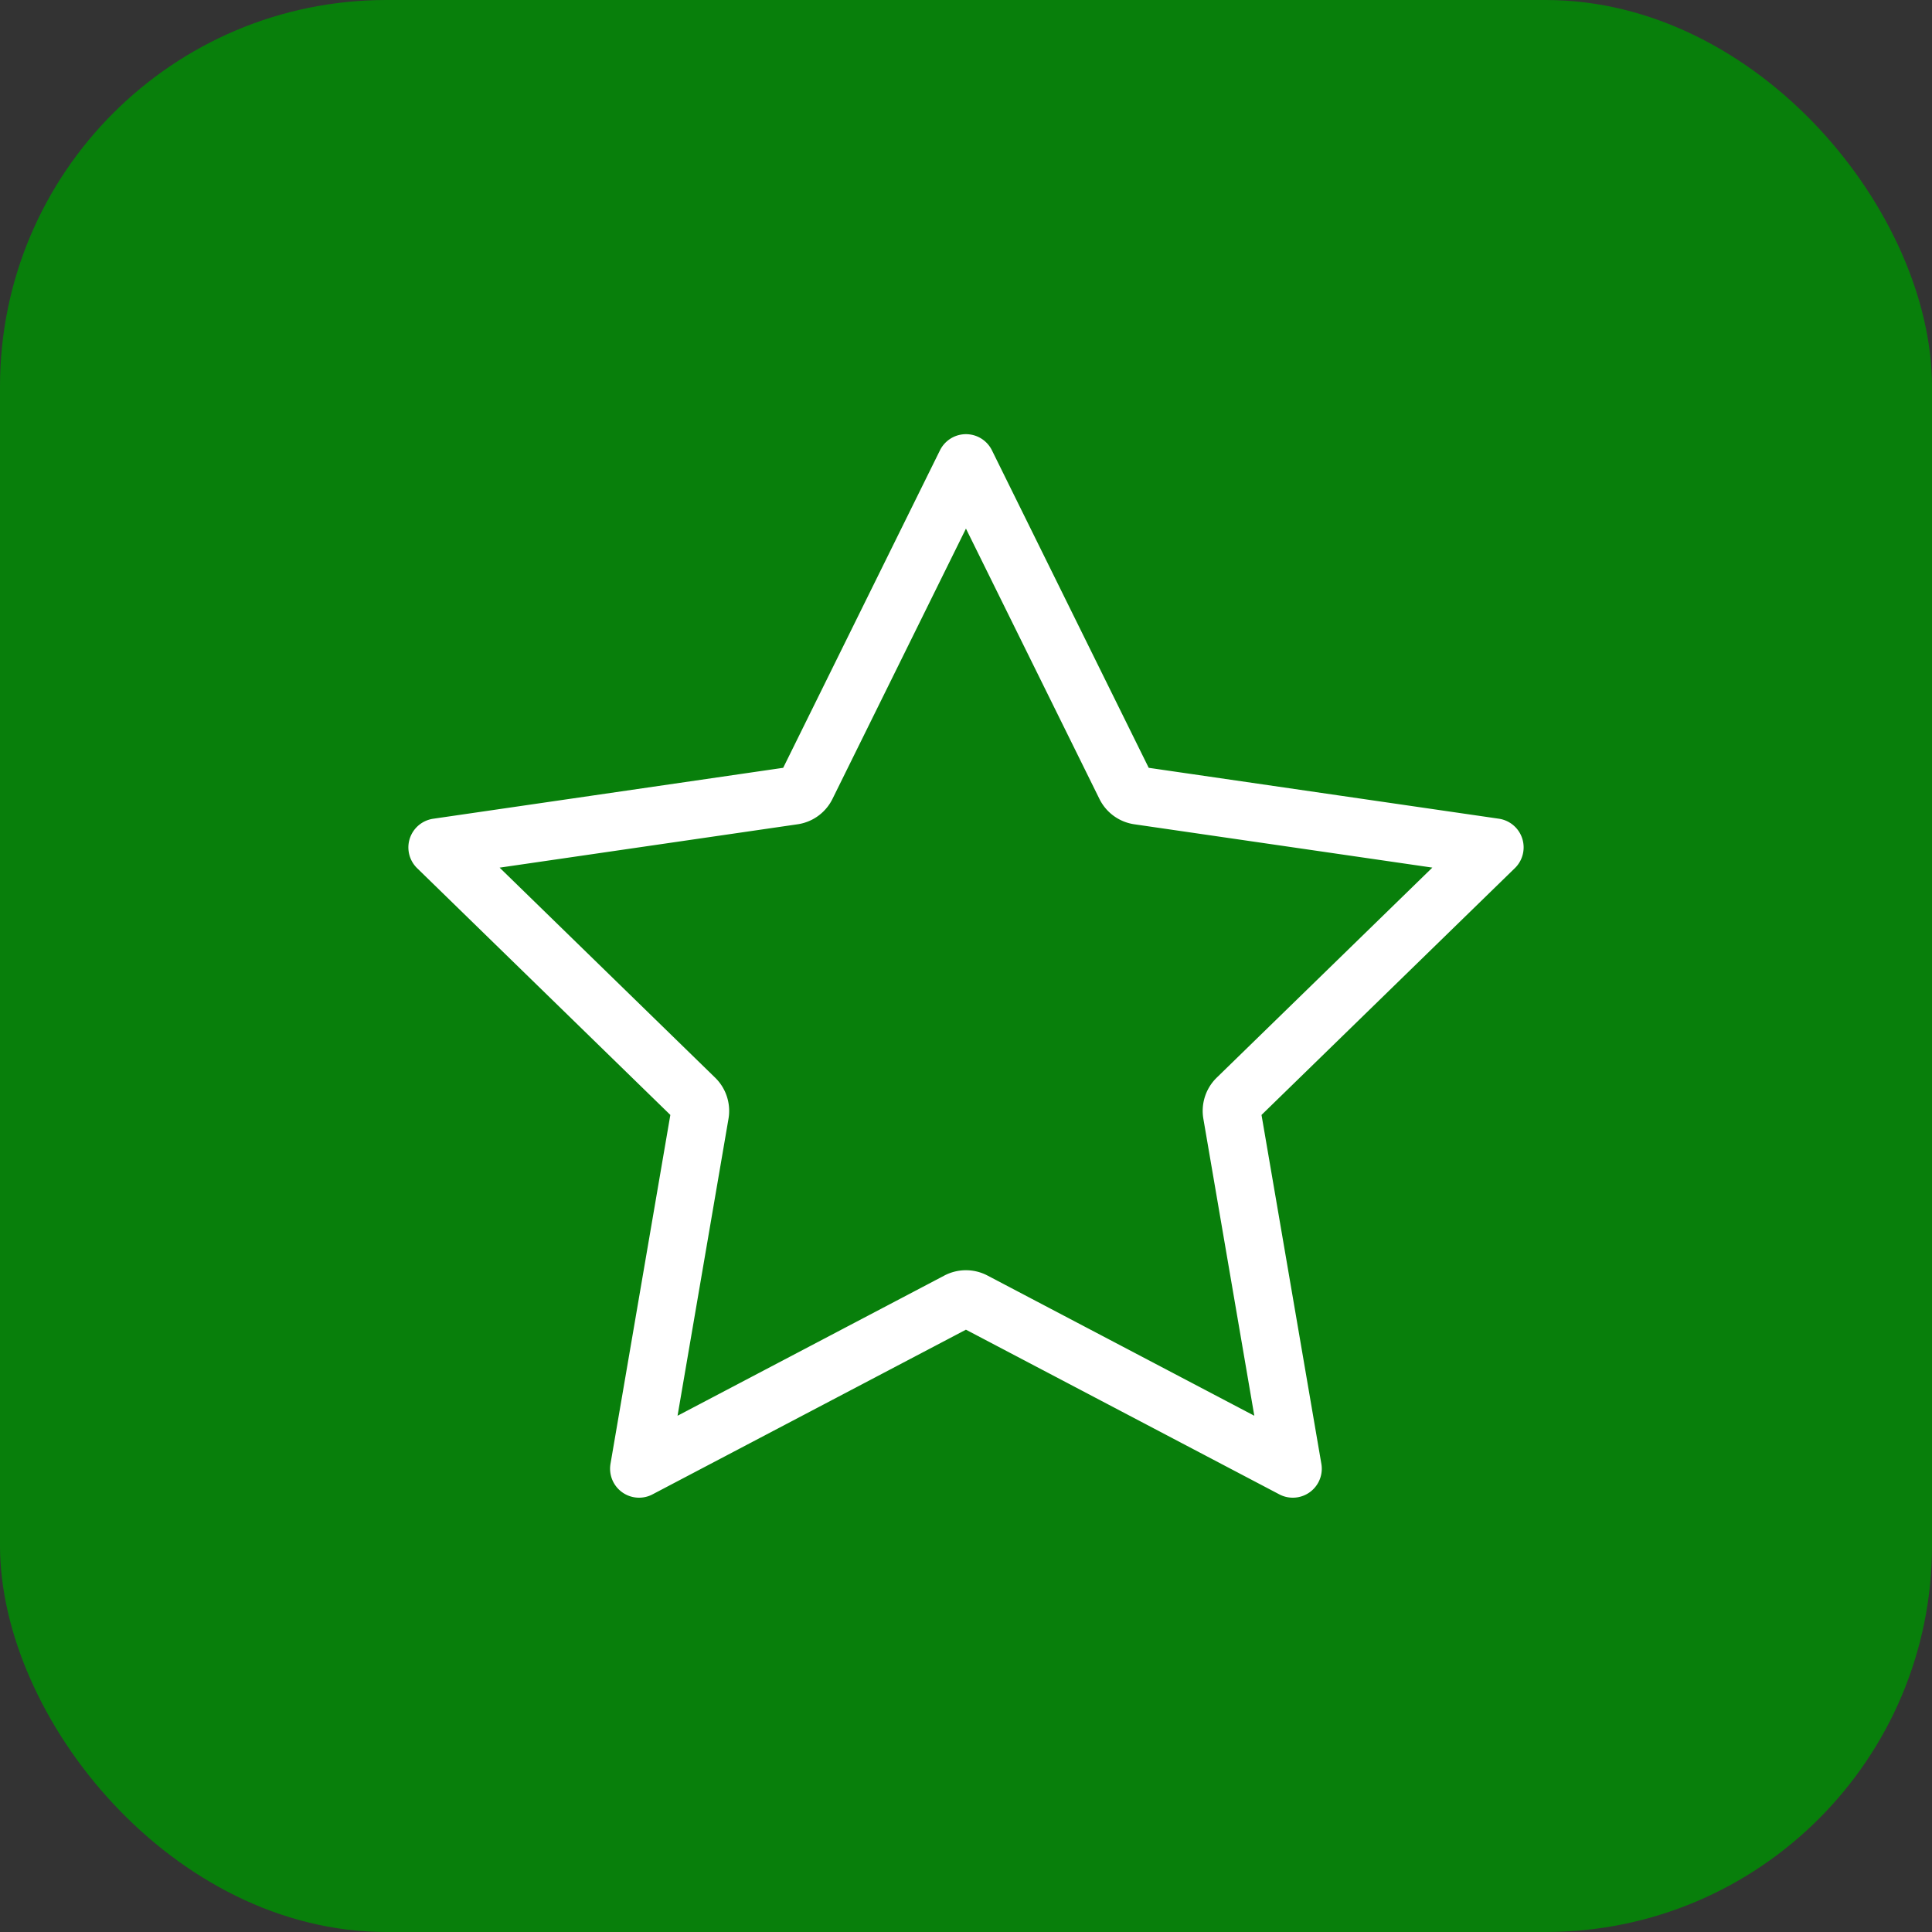
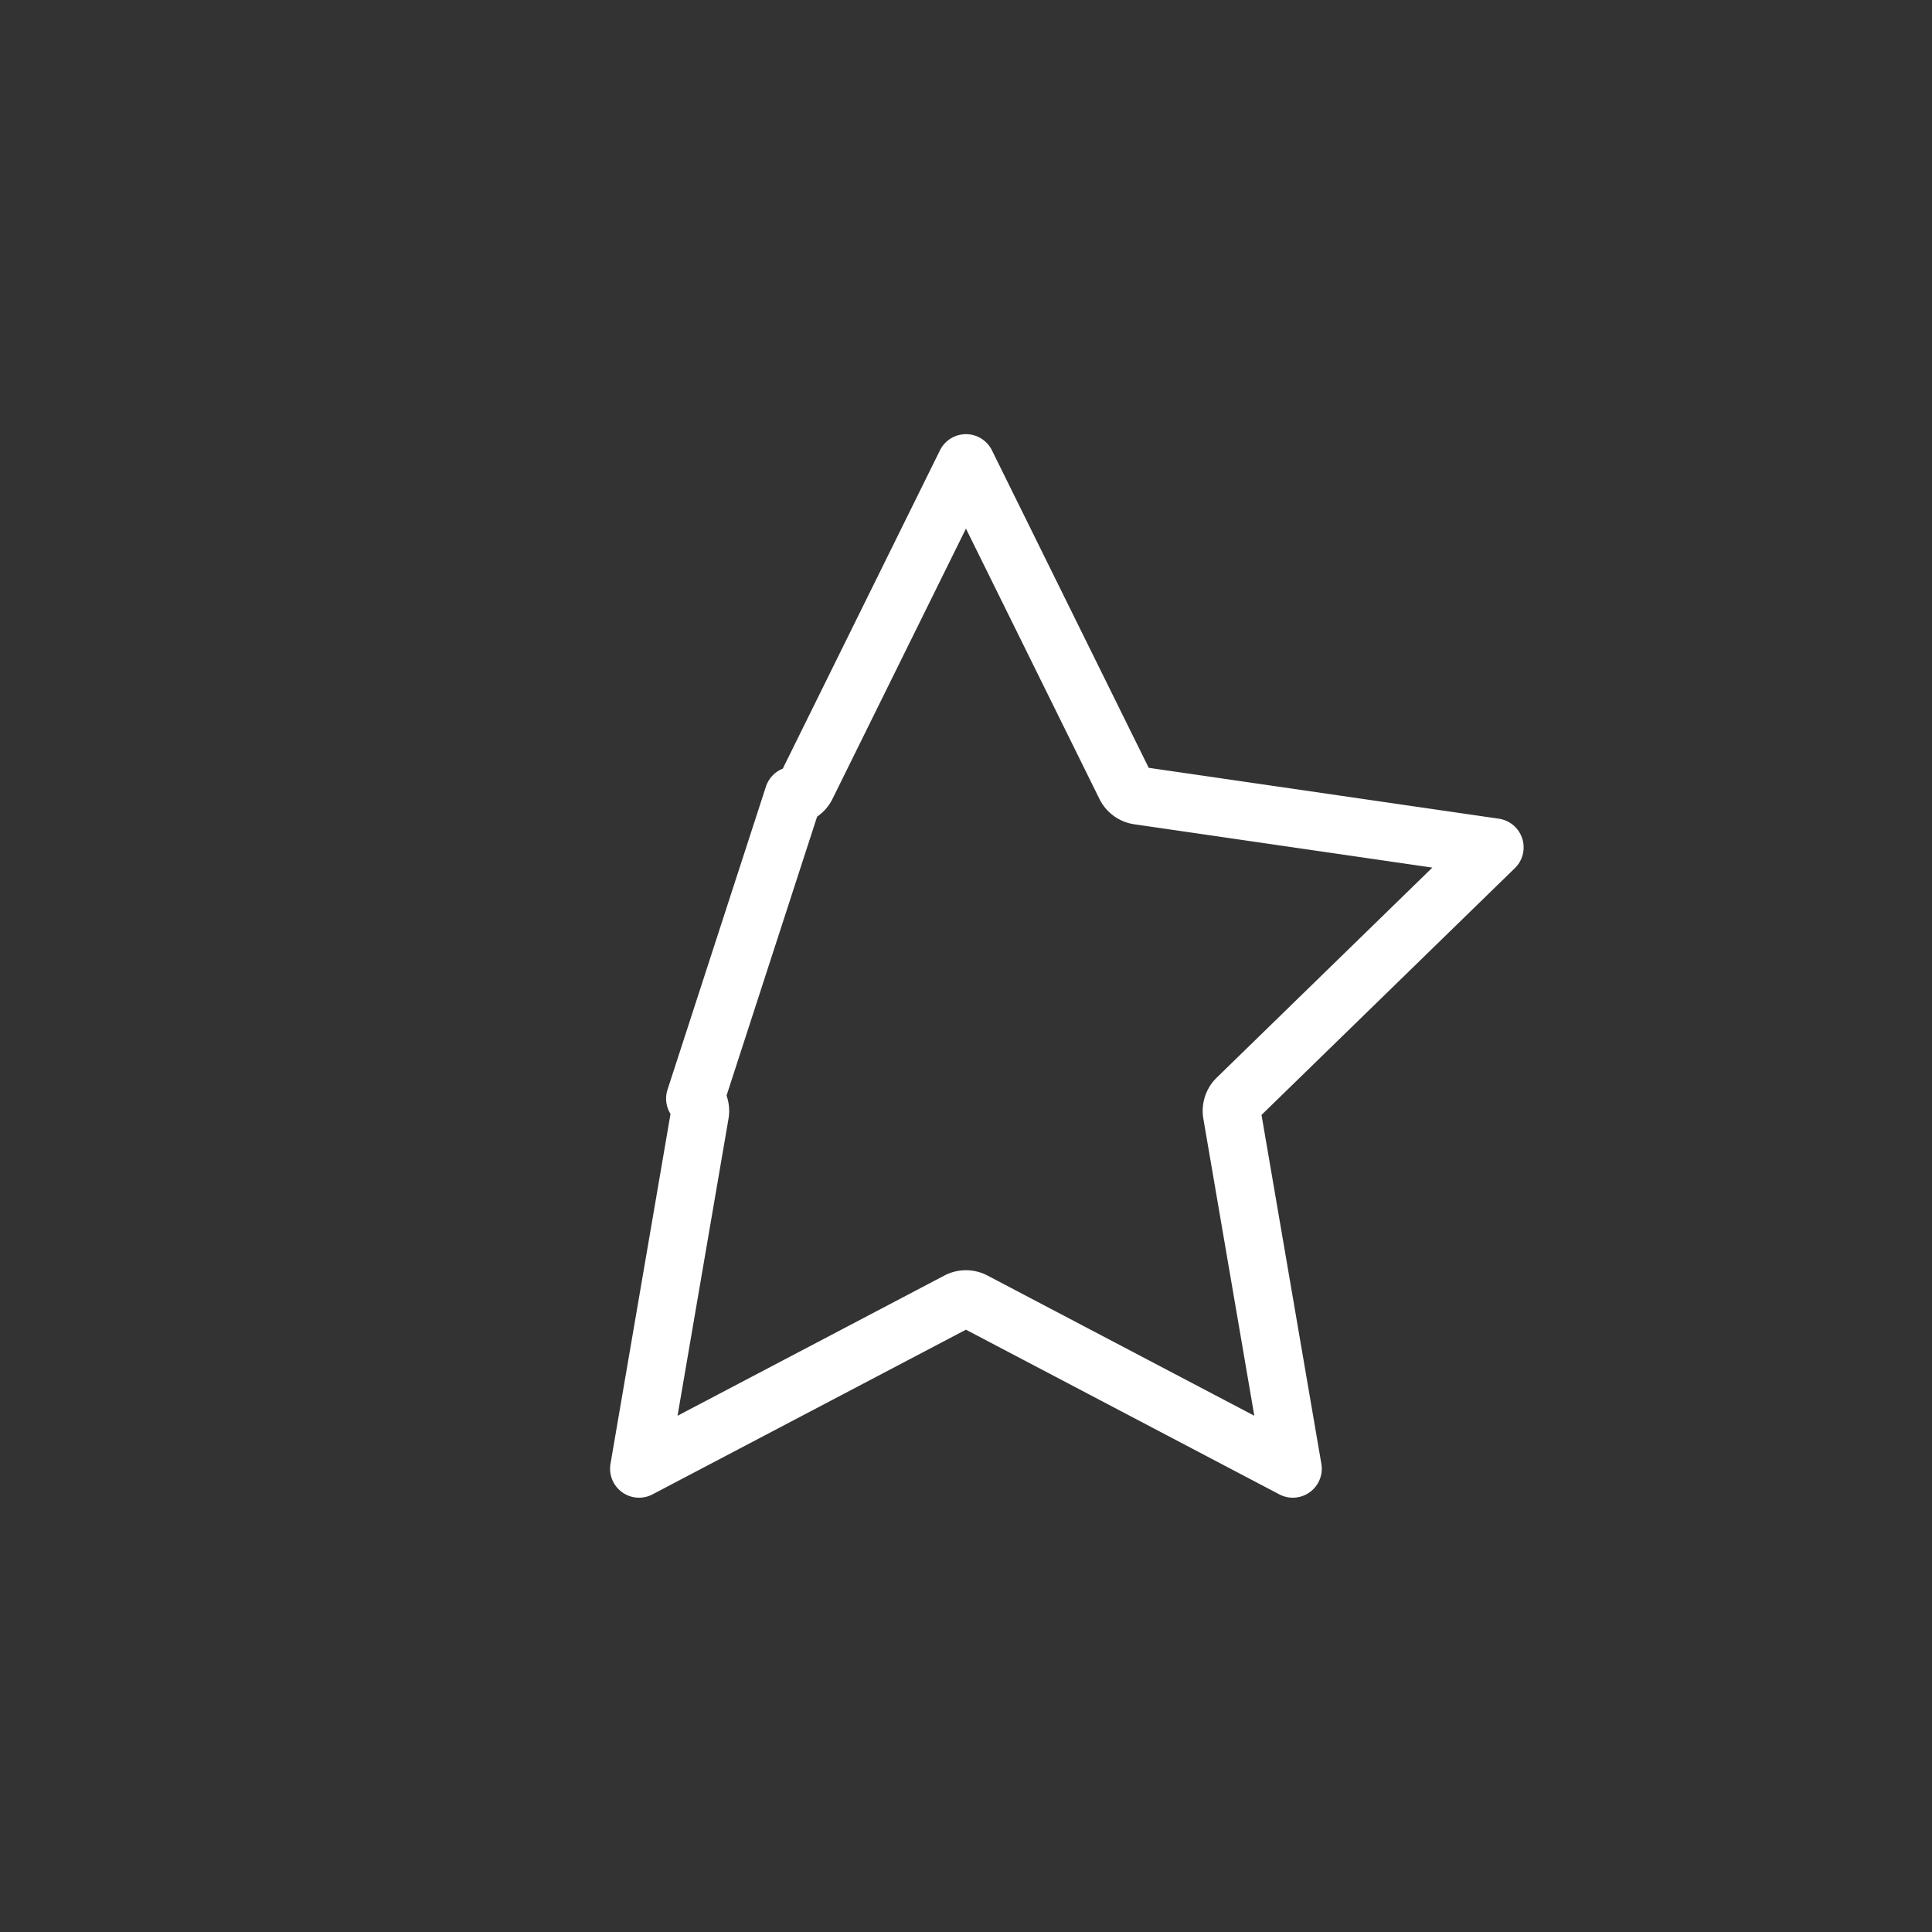
<svg xmlns="http://www.w3.org/2000/svg" width="40" height="40" viewBox="0 0 40 40">
  <rect x="0" y="0" width="40" height="40" fill="#333333" stroke="none" />
  <g id="Group_5025" data-name="Group 5025" transform="translate(-1067 -5470)">
-     <rect id="Rectangle_1383" data-name="Rectangle 1383" width="40" height="40" rx="8" transform="translate(1067 5470)" fill="#087f0b" />
-     <path id="Path_33525" data-name="Path 33525" d="M34.378,40.141a.361.361,0,0,0-.1.318l1.26,7.345-6.6-3.468a.36.36,0,0,0-.335,0l-6.6,3.468,1.26-7.345a.36.36,0,0,0-.1-.318l-5.336-5.2L25.2,33.868a.359.359,0,0,0,.271-.2l3.3-6.683,3.3,6.683a.359.359,0,0,0,.271.2l7.375,1.072Z" transform="translate(1058.228 5452.604)" fill="none" stroke="#fff" stroke-linecap="round" stroke-linejoin="round" stroke-width="1.2" />
+     <path id="Path_33525" data-name="Path 33525" d="M34.378,40.141a.361.361,0,0,0-.1.318l1.26,7.345-6.6-3.468a.36.36,0,0,0-.335,0l-6.6,3.468,1.26-7.345a.36.36,0,0,0-.1-.318L25.2,33.868a.359.359,0,0,0,.271-.2l3.3-6.683,3.3,6.683a.359.359,0,0,0,.271.2l7.375,1.072Z" transform="translate(1058.228 5452.604)" fill="none" stroke="#fff" stroke-linecap="round" stroke-linejoin="round" stroke-width="1.2" />
  </g>
</svg>